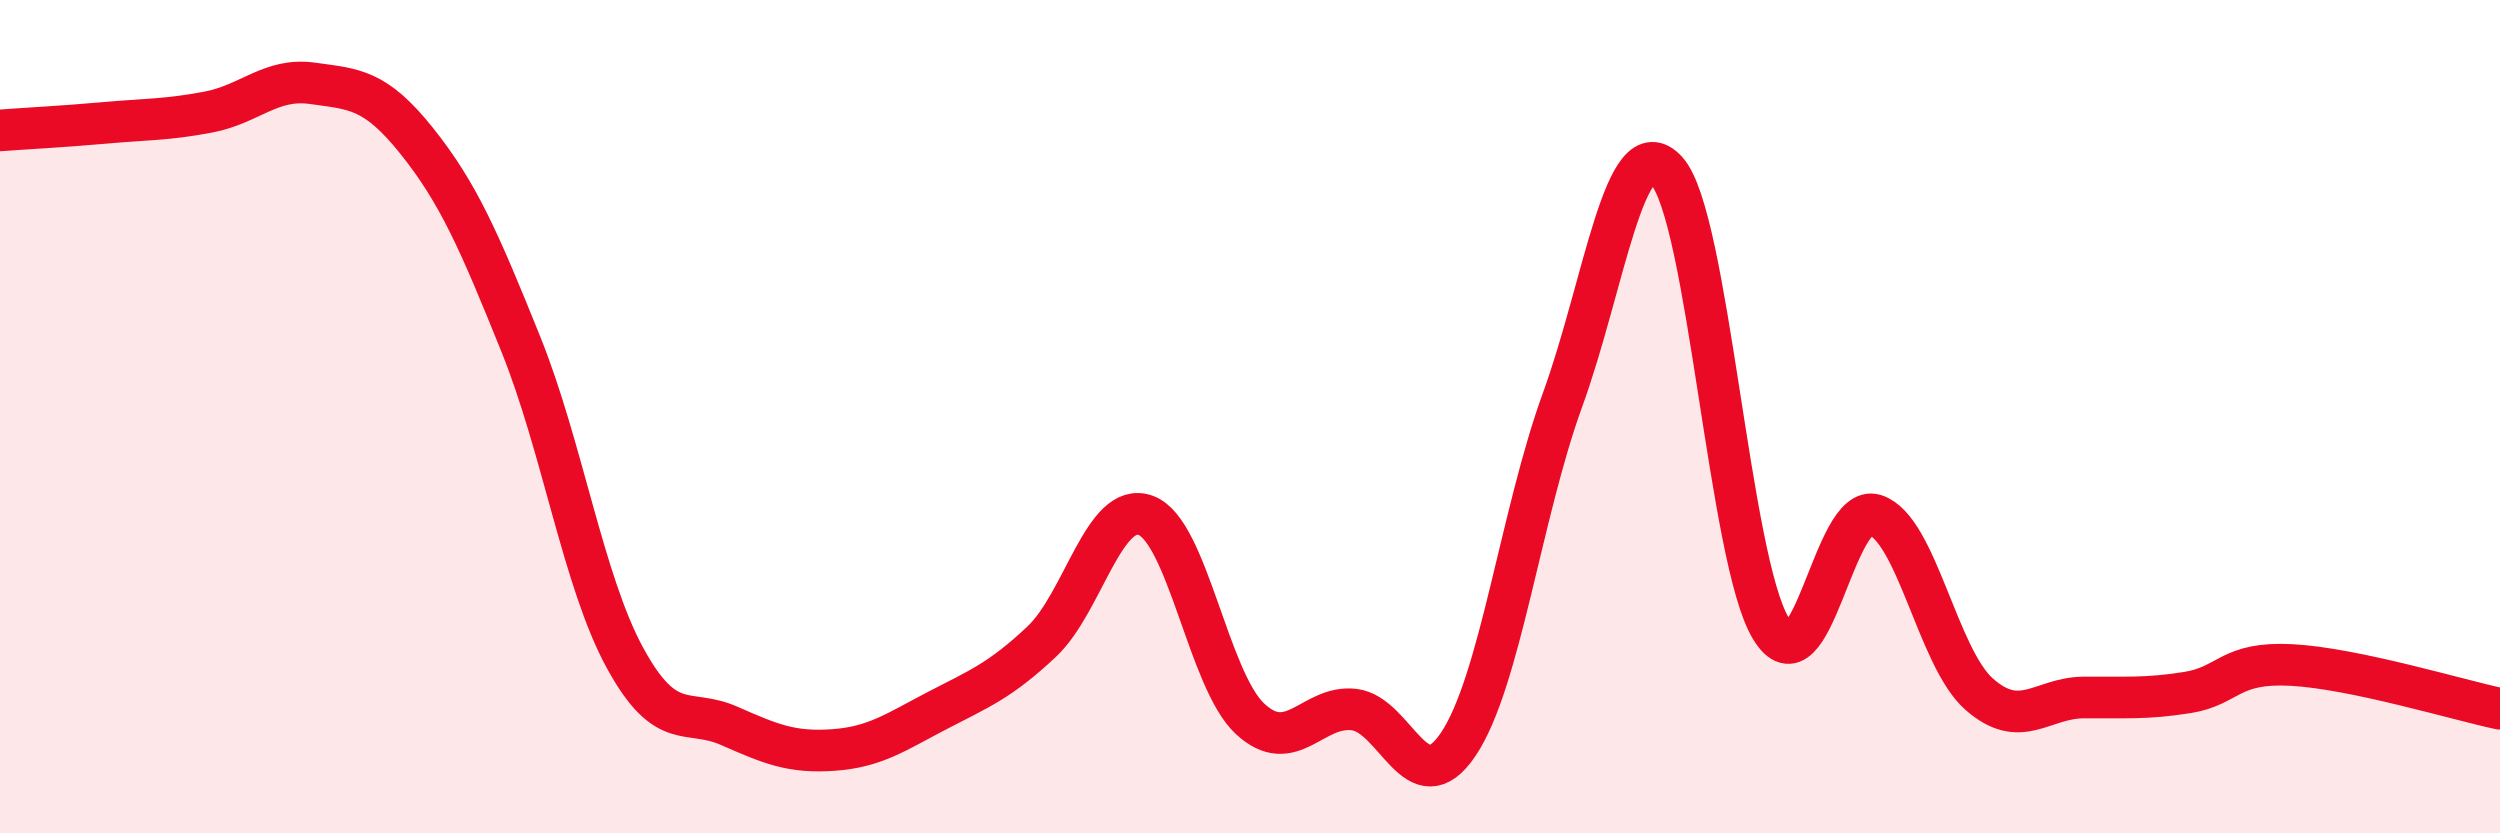
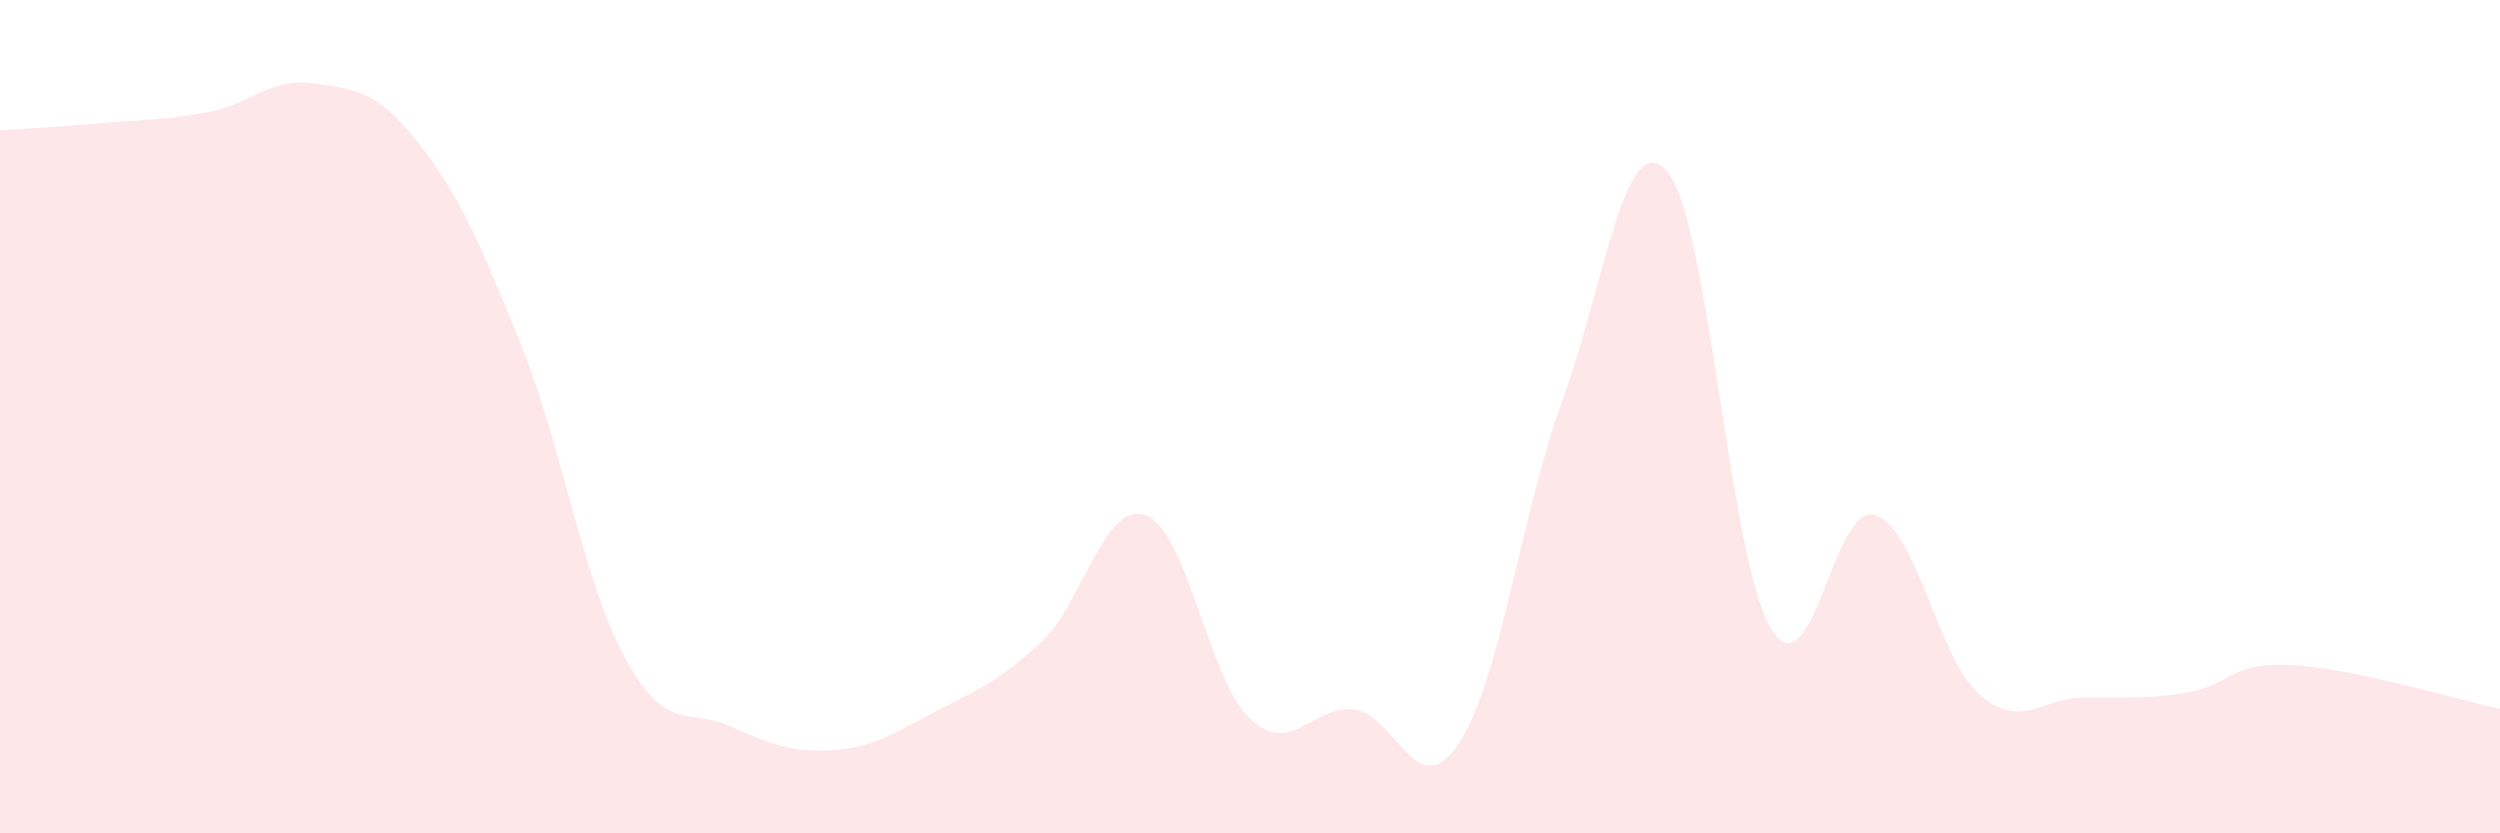
<svg xmlns="http://www.w3.org/2000/svg" width="60" height="20" viewBox="0 0 60 20">
  <path d="M 0,3.13 C 0.5,3.09 1.5,3.04 2.5,2.95 C 3.5,2.86 4,2.88 5,2.69 C 6,2.5 6.5,1.86 7.5,2 C 8.5,2.14 9,2.13 10,3.38 C 11,4.63 11.5,5.78 12.5,8.26 C 13.5,10.74 14,13.96 15,15.79 C 16,17.62 16.5,16.98 17.5,17.42 C 18.5,17.86 19,18.07 20,18 C 21,17.93 21.5,17.57 22.5,17.05 C 23.5,16.53 24,16.34 25,15.4 C 26,14.46 26.5,12 27.5,12.37 C 28.5,12.74 29,16.32 30,17.25 C 31,18.18 31.5,16.91 32.5,17.03 C 33.5,17.15 34,19.35 35,17.86 C 36,16.37 36.5,12.35 37.5,9.6 C 38.5,6.85 39,3 40,4.1 C 41,5.2 41.5,13.43 42.5,15.08 C 43.5,16.73 44,12.04 45,12.36 C 46,12.68 46.5,15.78 47.5,16.66 C 48.5,17.54 49,16.75 50,16.74 C 51,16.73 51.5,16.78 52.5,16.62 C 53.5,16.46 53.5,15.88 55,15.96 C 56.5,16.04 59,16.8 60,17.01L60 20L0 20Z" fill="#EB0A25" opacity="0.1" stroke-linecap="round" stroke-linejoin="round" />
-   <path d="M 0,3.13 C 0.5,3.09 1.5,3.04 2.5,2.95 C 3.5,2.86 4,2.88 5,2.69 C 6,2.5 6.5,1.86 7.5,2 C 8.5,2.14 9,2.13 10,3.38 C 11,4.63 11.5,5.78 12.5,8.26 C 13.5,10.74 14,13.96 15,15.79 C 16,17.62 16.5,16.98 17.5,17.42 C 18.5,17.86 19,18.07 20,18 C 21,17.93 21.5,17.57 22.5,17.05 C 23.5,16.53 24,16.34 25,15.4 C 26,14.46 26.5,12 27.5,12.37 C 28.5,12.74 29,16.32 30,17.25 C 31,18.18 31.5,16.91 32.5,17.03 C 33.5,17.15 34,19.35 35,17.86 C 36,16.37 36.5,12.35 37.5,9.6 C 38.5,6.85 39,3 40,4.1 C 41,5.2 41.5,13.43 42.5,15.08 C 43.5,16.73 44,12.04 45,12.36 C 46,12.68 46.5,15.78 47.5,16.66 C 48.5,17.54 49,16.75 50,16.74 C 51,16.73 51.5,16.78 52.5,16.62 C 53.5,16.46 53.5,15.88 55,15.96 C 56.5,16.04 59,16.8 60,17.01" stroke="#EB0A25" stroke-width="1" fill="none" stroke-linecap="round" stroke-linejoin="round" />
</svg>